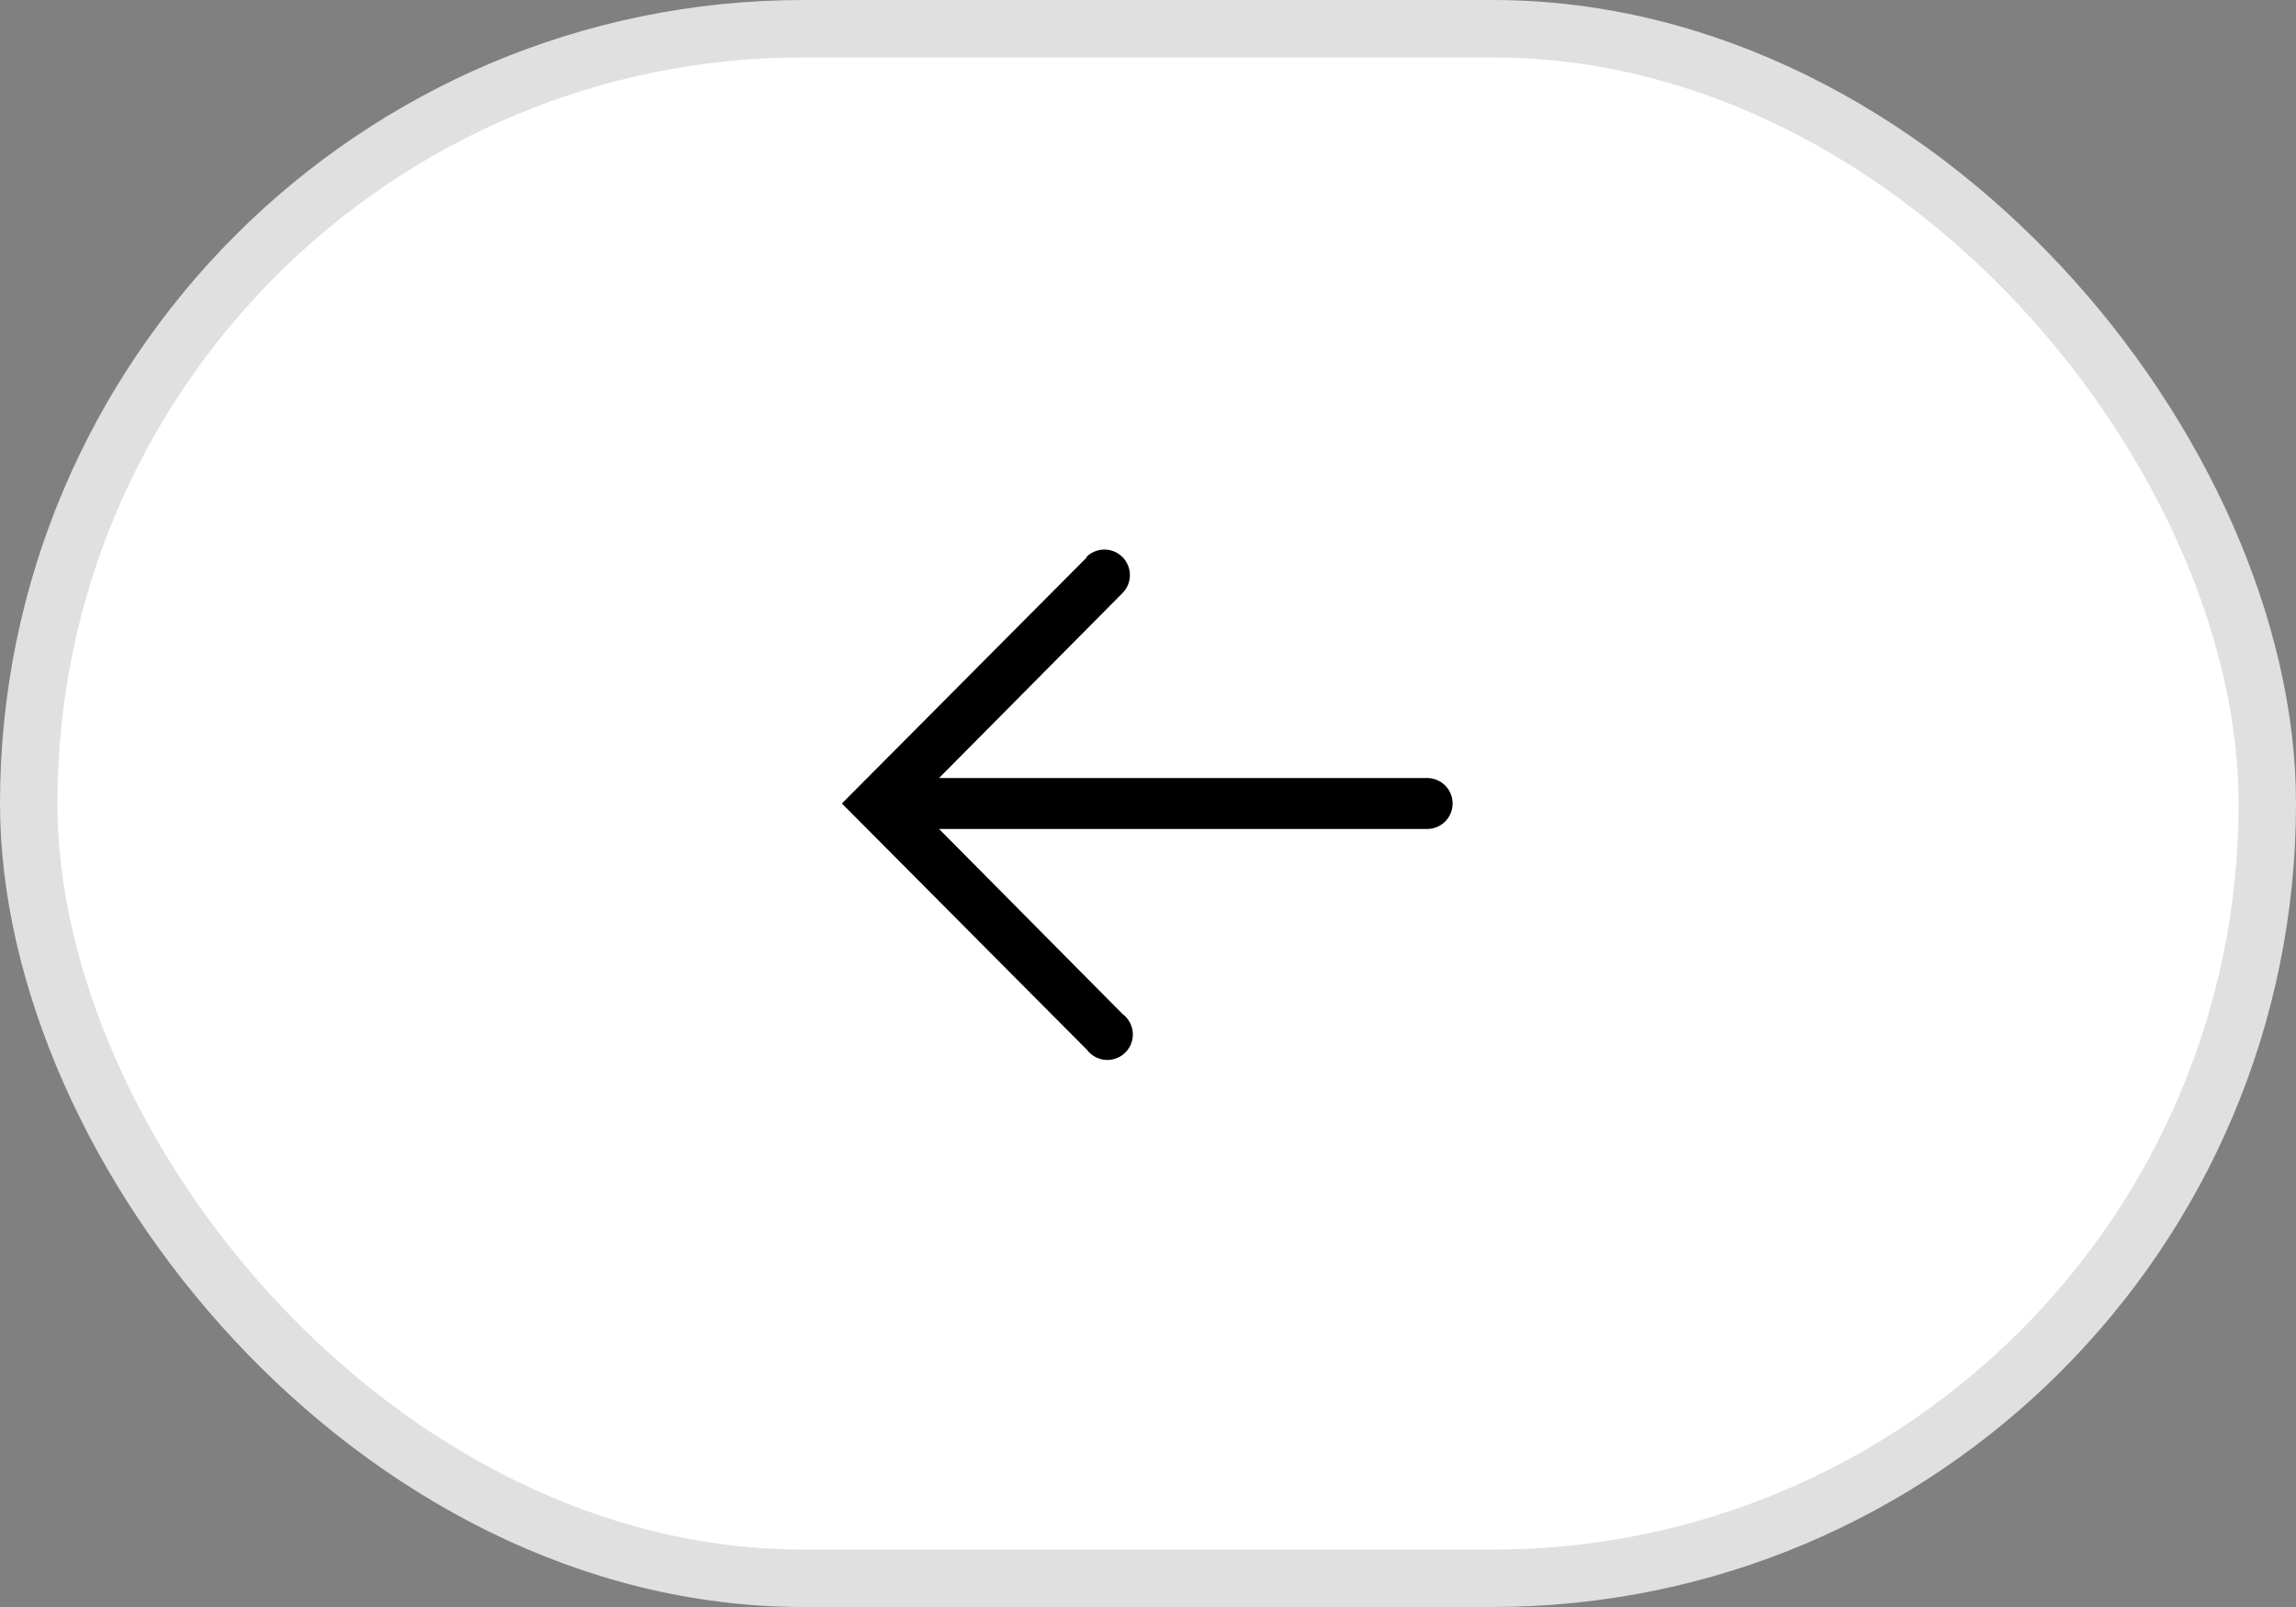
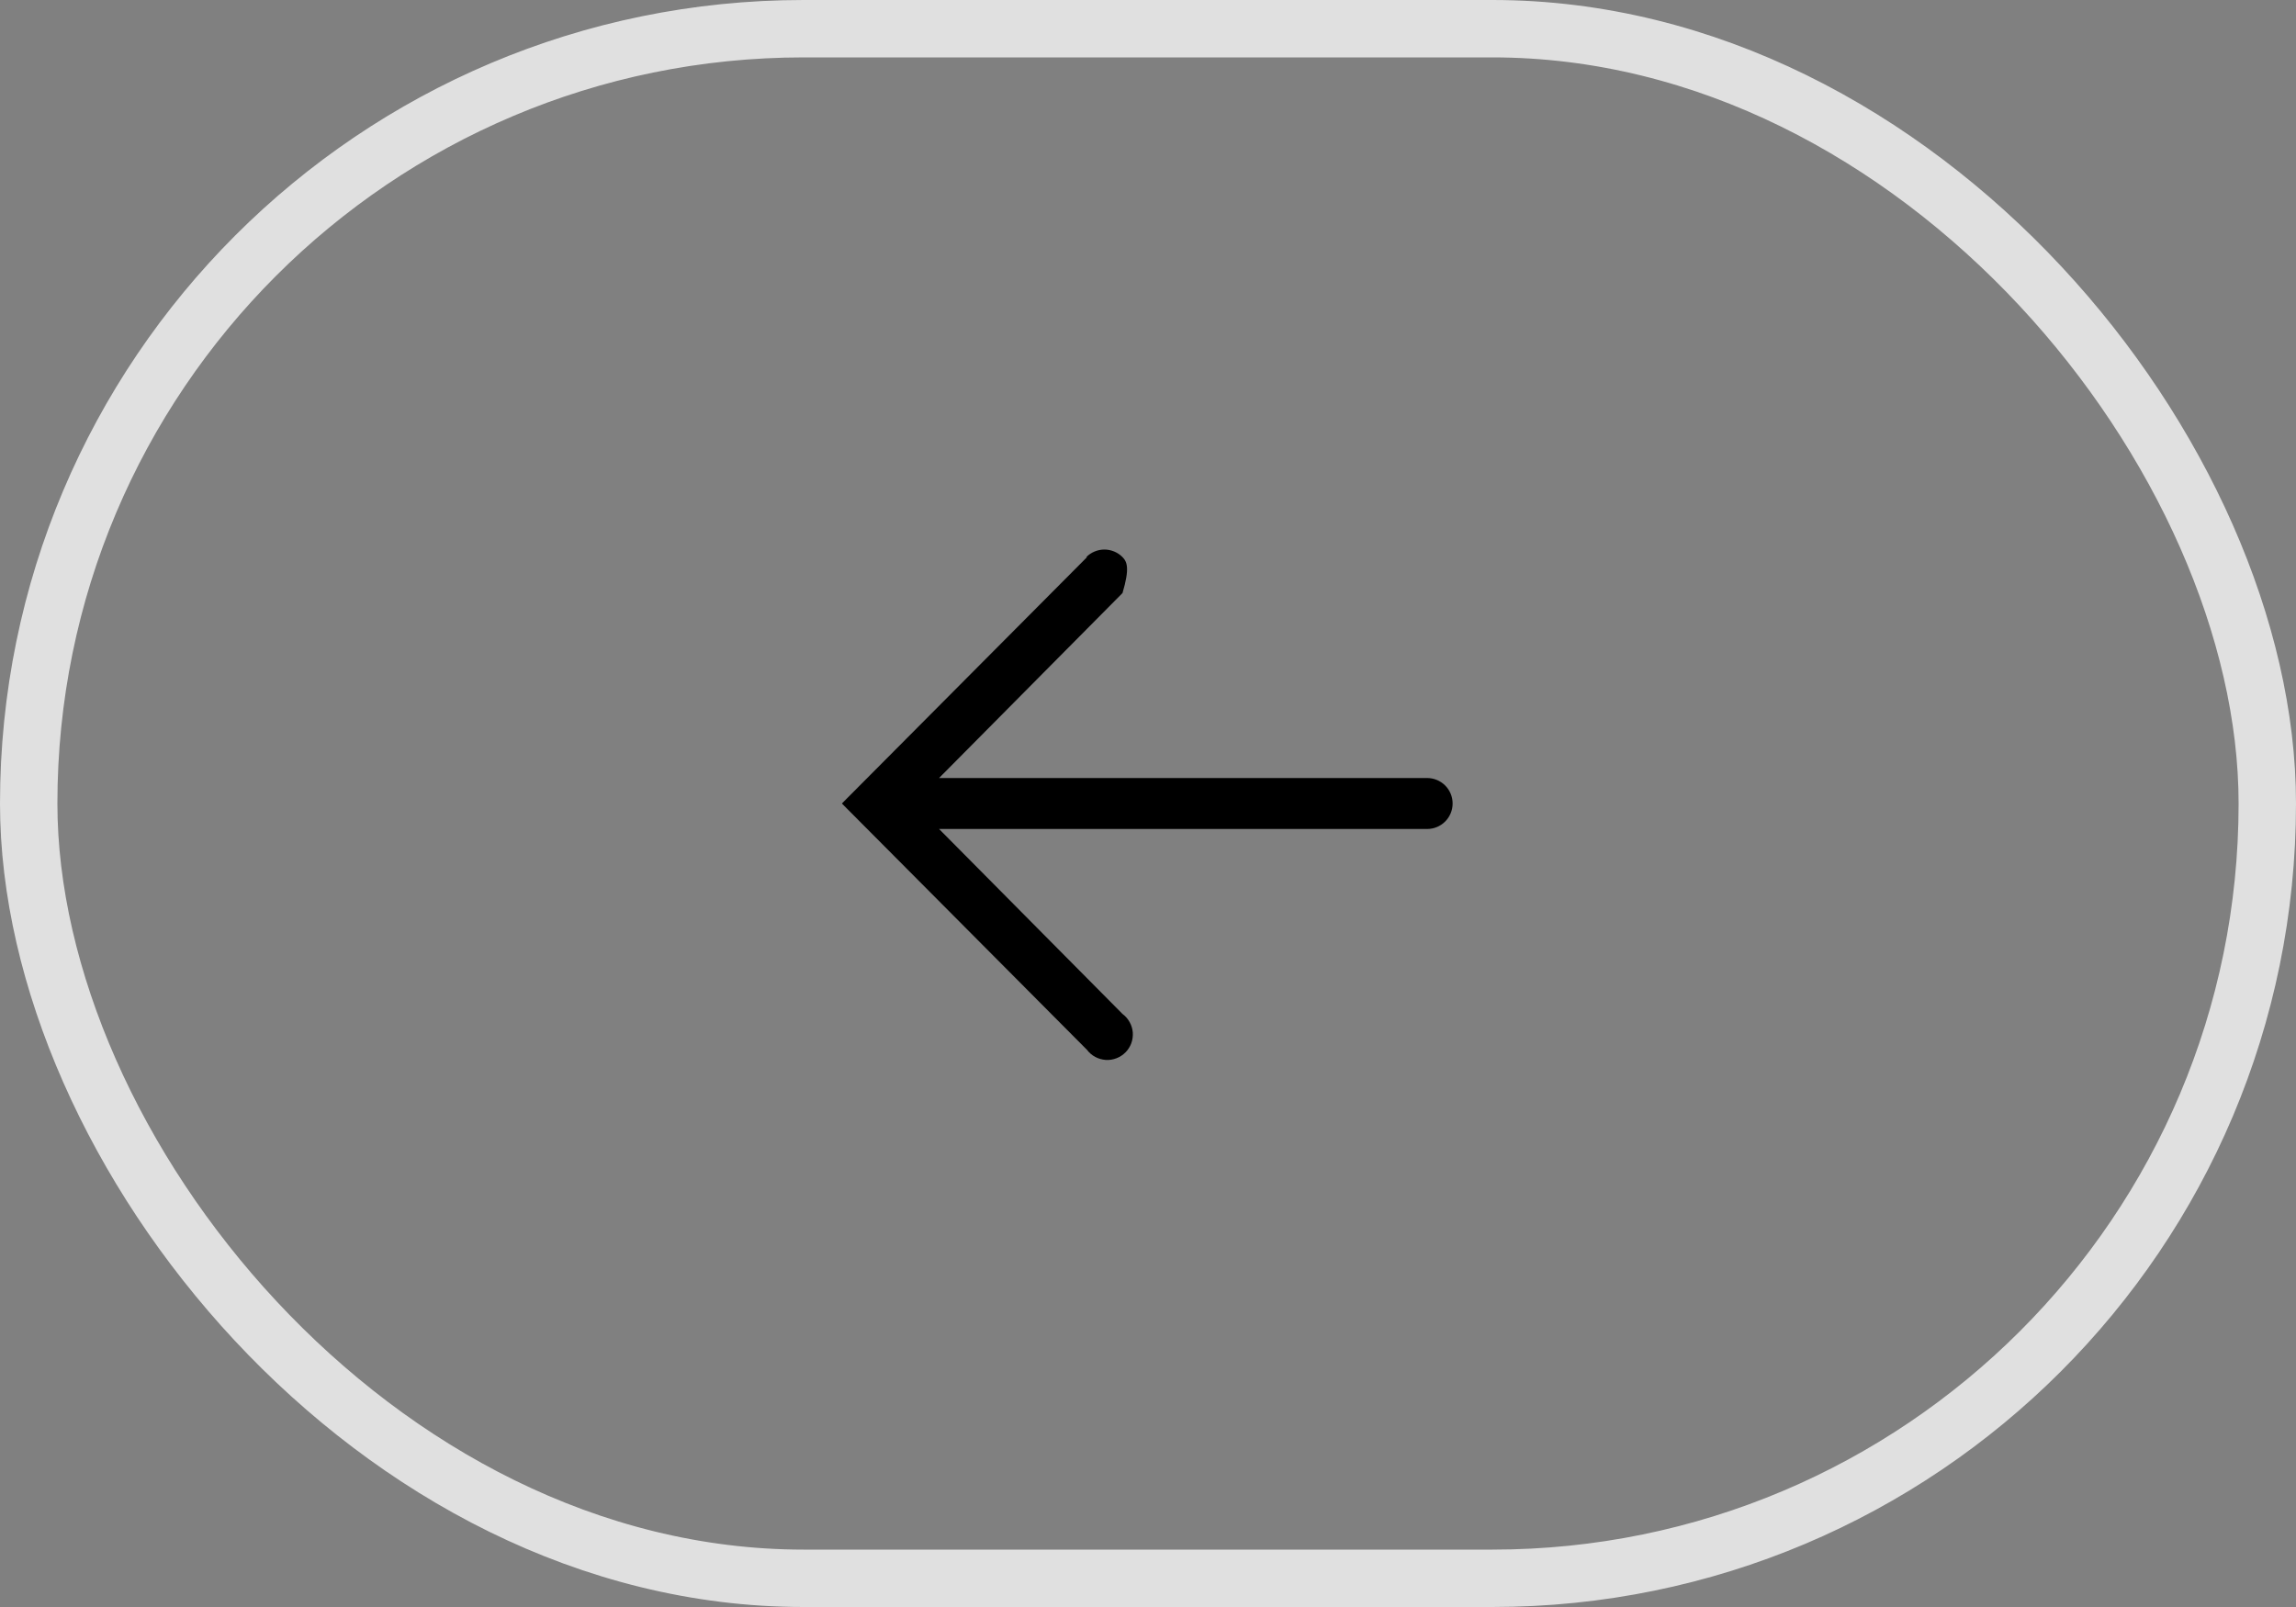
<svg xmlns="http://www.w3.org/2000/svg" width="40" height="28" viewBox="0 0 40 28" fill="none">
  <rect x="0" y="0" width="40" height="28" fill="#808080" stroke="none" />
-   <rect x="0.5" y="0.5" width="39" height="27" rx="13.5" fill="white" />
  <rect x="0.5" y="0.5" width="39" height="27" rx="13.5" stroke="#E0E0E0" />
-   <path d="M18.938 9.707L14.667 14L18.938 18.293C18.976 18.344 19.025 18.386 19.082 18.416C19.138 18.446 19.2 18.463 19.263 18.468C19.327 18.472 19.39 18.462 19.45 18.439C19.509 18.417 19.563 18.381 19.608 18.336C19.653 18.291 19.687 18.236 19.709 18.177C19.731 18.117 19.739 18.053 19.735 17.989C19.73 17.926 19.711 17.864 19.68 17.809C19.649 17.753 19.607 17.704 19.556 17.667L16.36 14.444L24.862 14.444C24.98 14.444 25.093 14.398 25.177 14.314C25.26 14.231 25.307 14.118 25.307 14C25.307 13.882 25.26 13.769 25.177 13.686C25.093 13.602 24.98 13.556 24.862 13.556L16.36 13.556L19.556 10.333C19.639 10.25 19.685 10.136 19.685 10.018C19.684 9.9 19.637 9.788 19.553 9.704C19.47 9.621 19.356 9.575 19.238 9.575C19.121 9.576 19.008 9.623 18.924 9.707L18.938 9.707Z" fill="black" />
+   <path d="M18.938 9.707L14.667 14L18.938 18.293C18.976 18.344 19.025 18.386 19.082 18.416C19.138 18.446 19.2 18.463 19.263 18.468C19.327 18.472 19.39 18.462 19.45 18.439C19.509 18.417 19.563 18.381 19.608 18.336C19.653 18.291 19.687 18.236 19.709 18.177C19.731 18.117 19.739 18.053 19.735 17.989C19.73 17.926 19.711 17.864 19.68 17.809C19.649 17.753 19.607 17.704 19.556 17.667L16.36 14.444L24.862 14.444C24.98 14.444 25.093 14.398 25.177 14.314C25.26 14.231 25.307 14.118 25.307 14C25.307 13.882 25.26 13.769 25.177 13.686C25.093 13.602 24.98 13.556 24.862 13.556L16.36 13.556L19.556 10.333C19.684 9.9 19.637 9.788 19.553 9.704C19.47 9.621 19.356 9.575 19.238 9.575C19.121 9.576 19.008 9.623 18.924 9.707L18.938 9.707Z" fill="black" />
</svg>